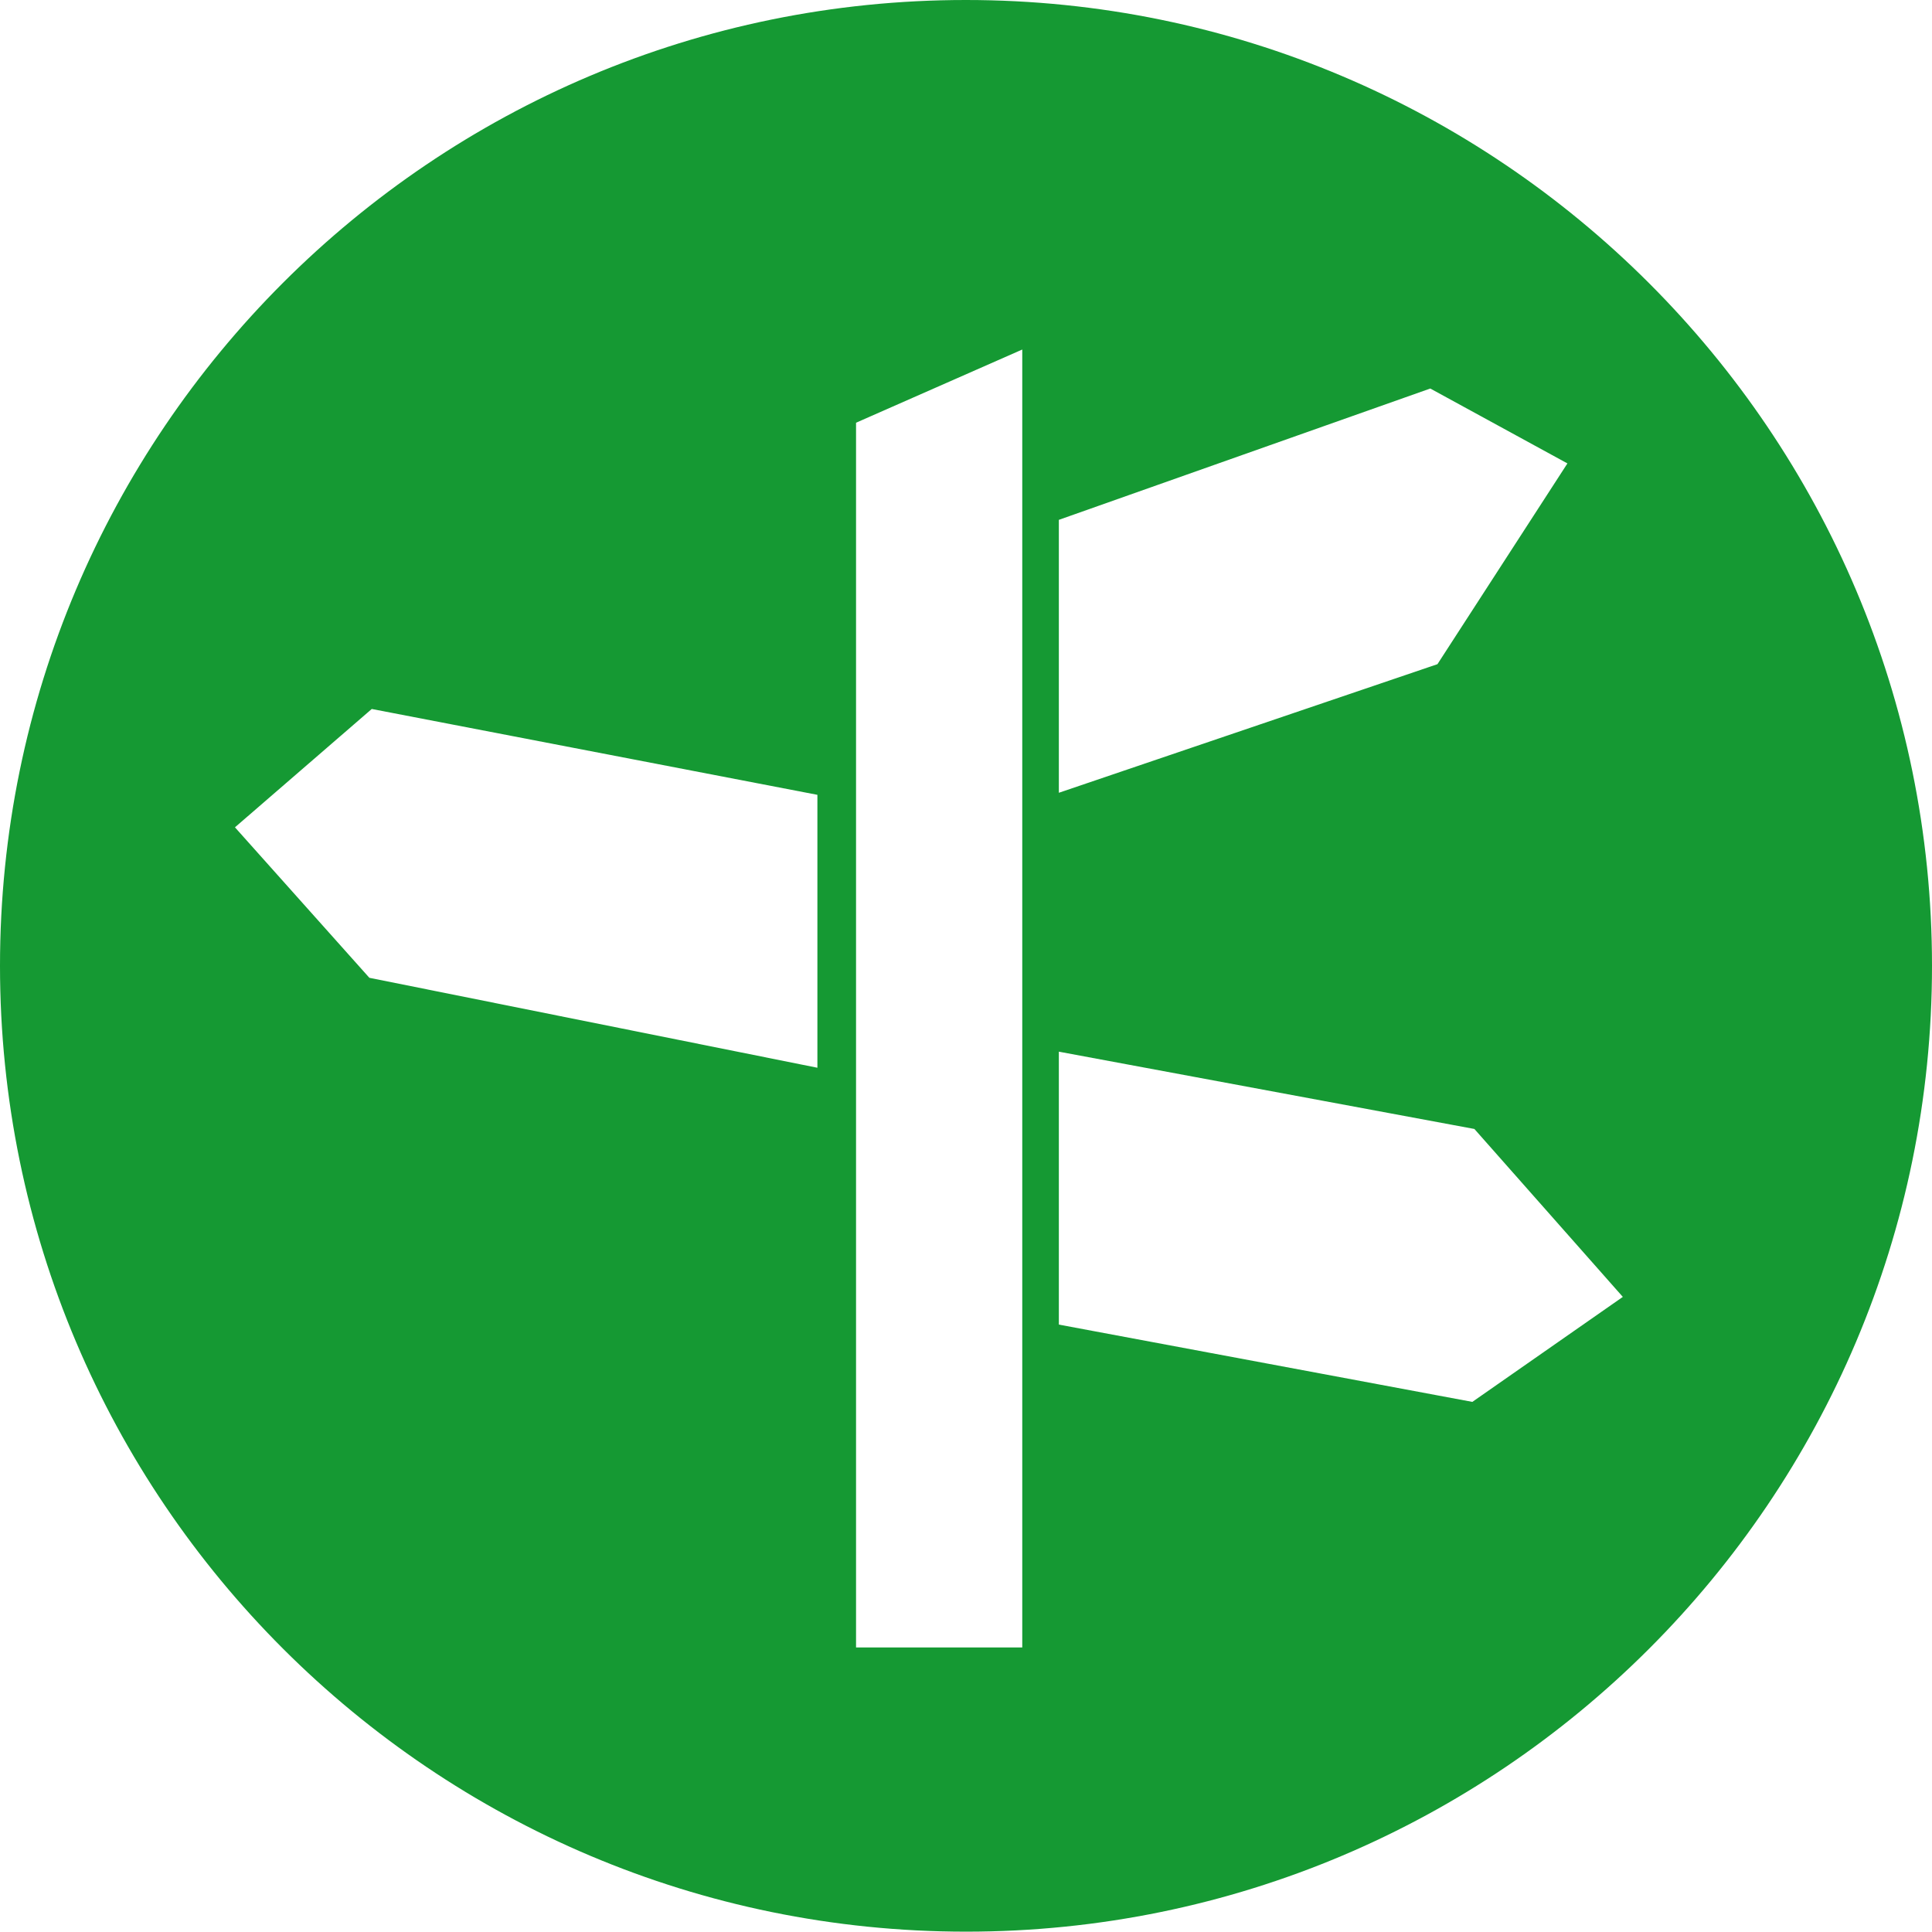
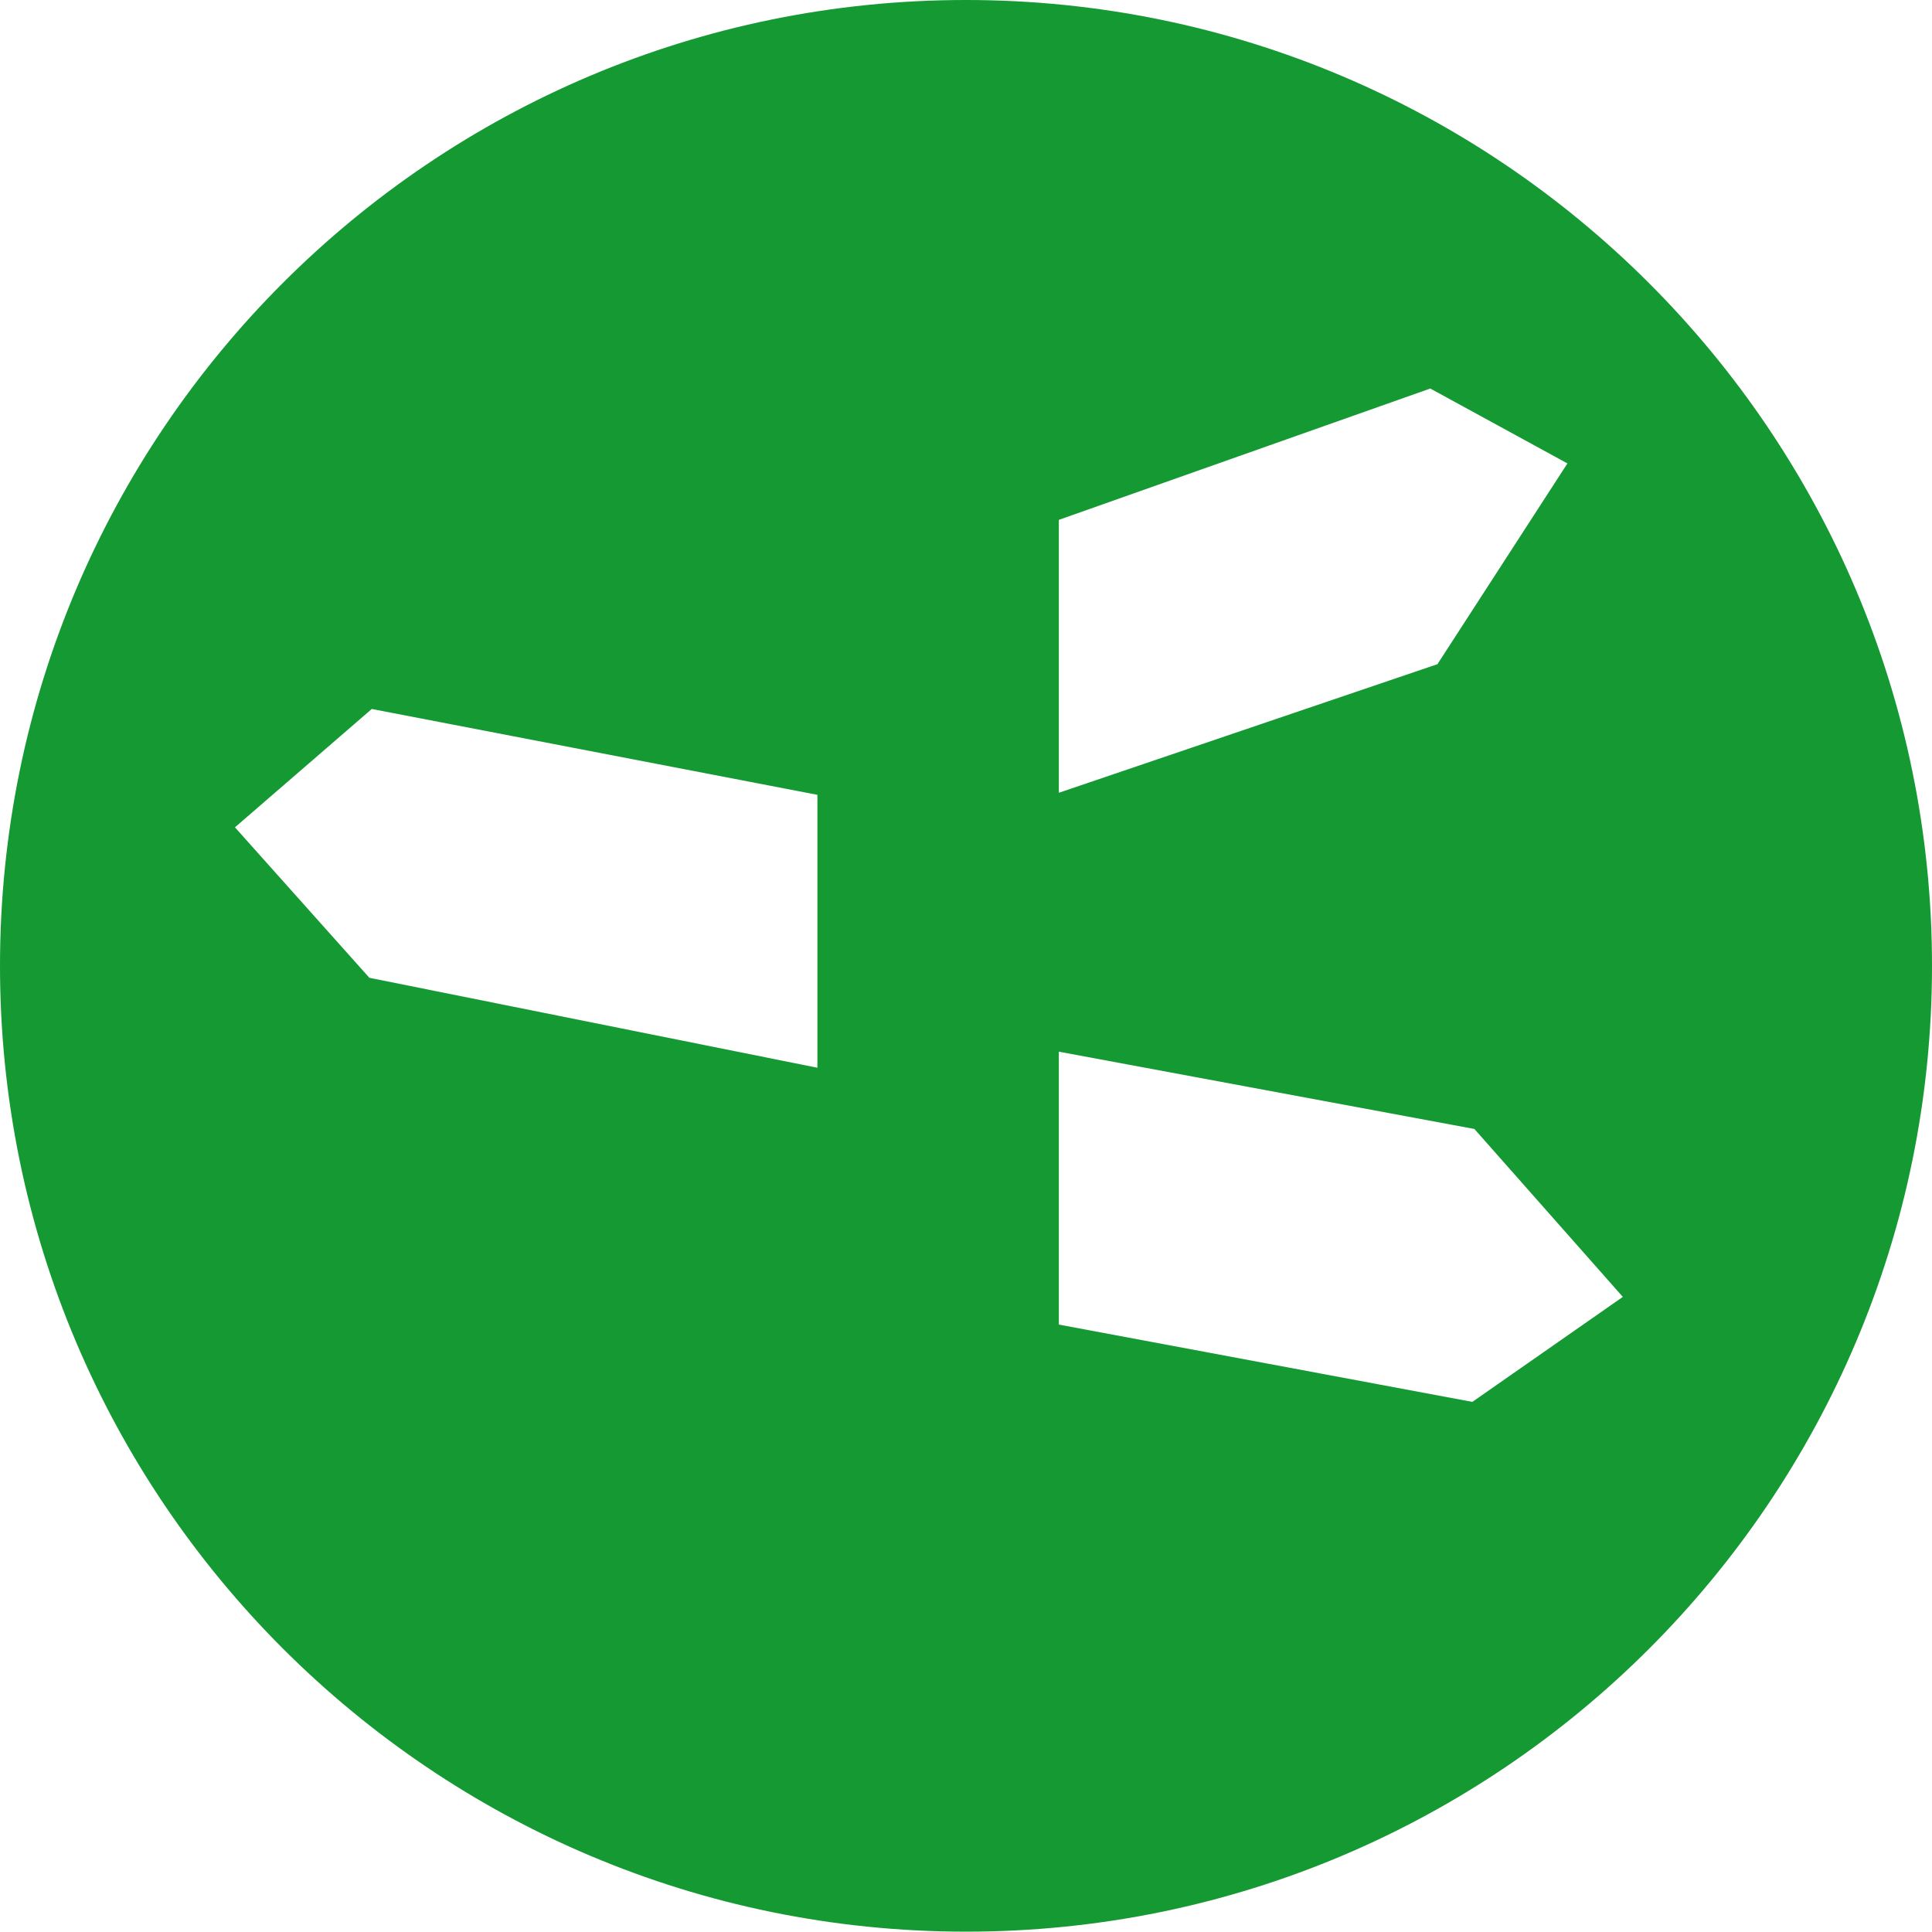
<svg xmlns="http://www.w3.org/2000/svg" version="1.1" id="Layer_1" x="0px" y="0px" viewBox="0 0 564.9 564.9" style="fill: #159933;" xml:space="preserve">
-   <path d="M564.9,282.4c0,156-126.5,282.4-282.4,282.4S0,438.4,0,282.4S126.5,0,282.4,0S564.9,126.5,564.9,282.4z M68.7,241.9l39.3,44  L239,312.2v-79.8l-130.3-25.1L68.7,241.9z M458.3,135.5l-40.1-21.9L309.6,152v79.8l110.7-37.6L458.3,135.5z M431.1,330.1  l-121.5-22.6v79.8l120.9,22.6l44-30.7L431.1,330.1z M250.3,481.7h48.6V102.2l-48.6,21.4V481.7z" />
+   <path d="M564.9,282.4c0,156-126.5,282.4-282.4,282.4S0,438.4,0,282.4S126.5,0,282.4,0S564.9,126.5,564.9,282.4z M68.7,241.9l39.3,44  L239,312.2v-79.8l-130.3-25.1L68.7,241.9z M458.3,135.5l-40.1-21.9L309.6,152v79.8l110.7-37.6L458.3,135.5z M431.1,330.1  l-121.5-22.6v79.8l120.9,22.6l44-30.7L431.1,330.1z M250.3,481.7h48.6V102.2V481.7z" />
</svg>